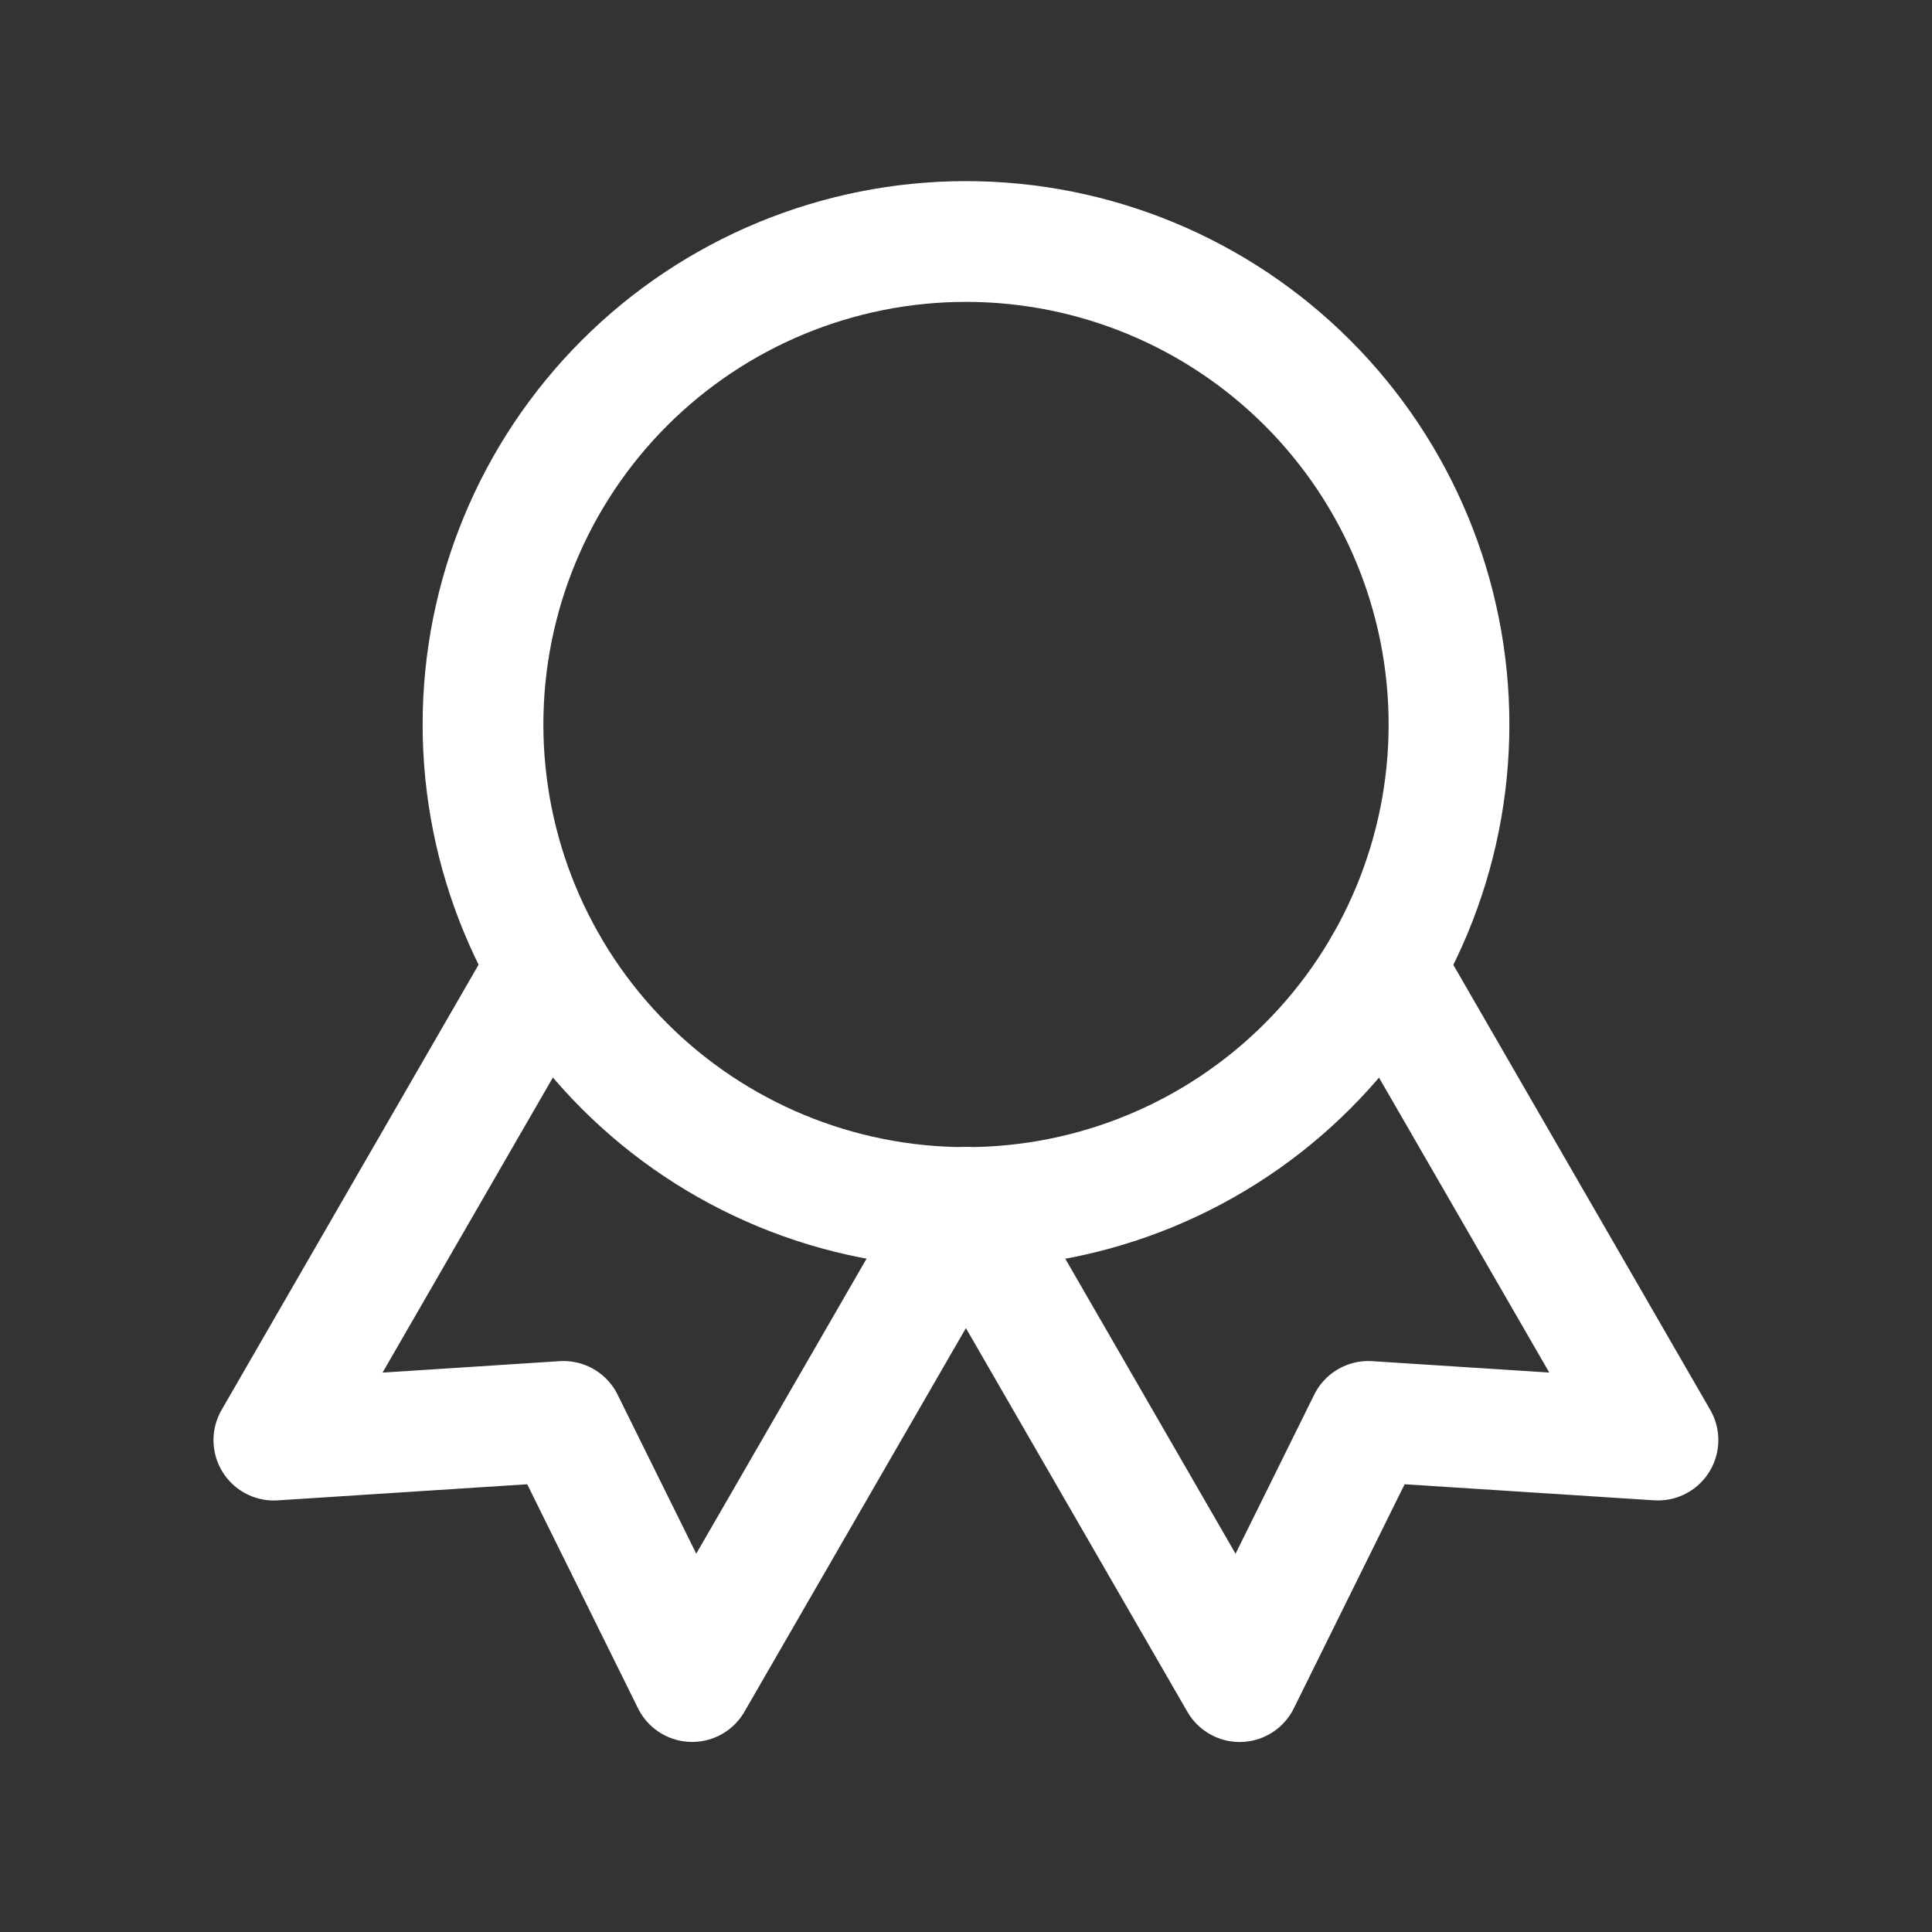
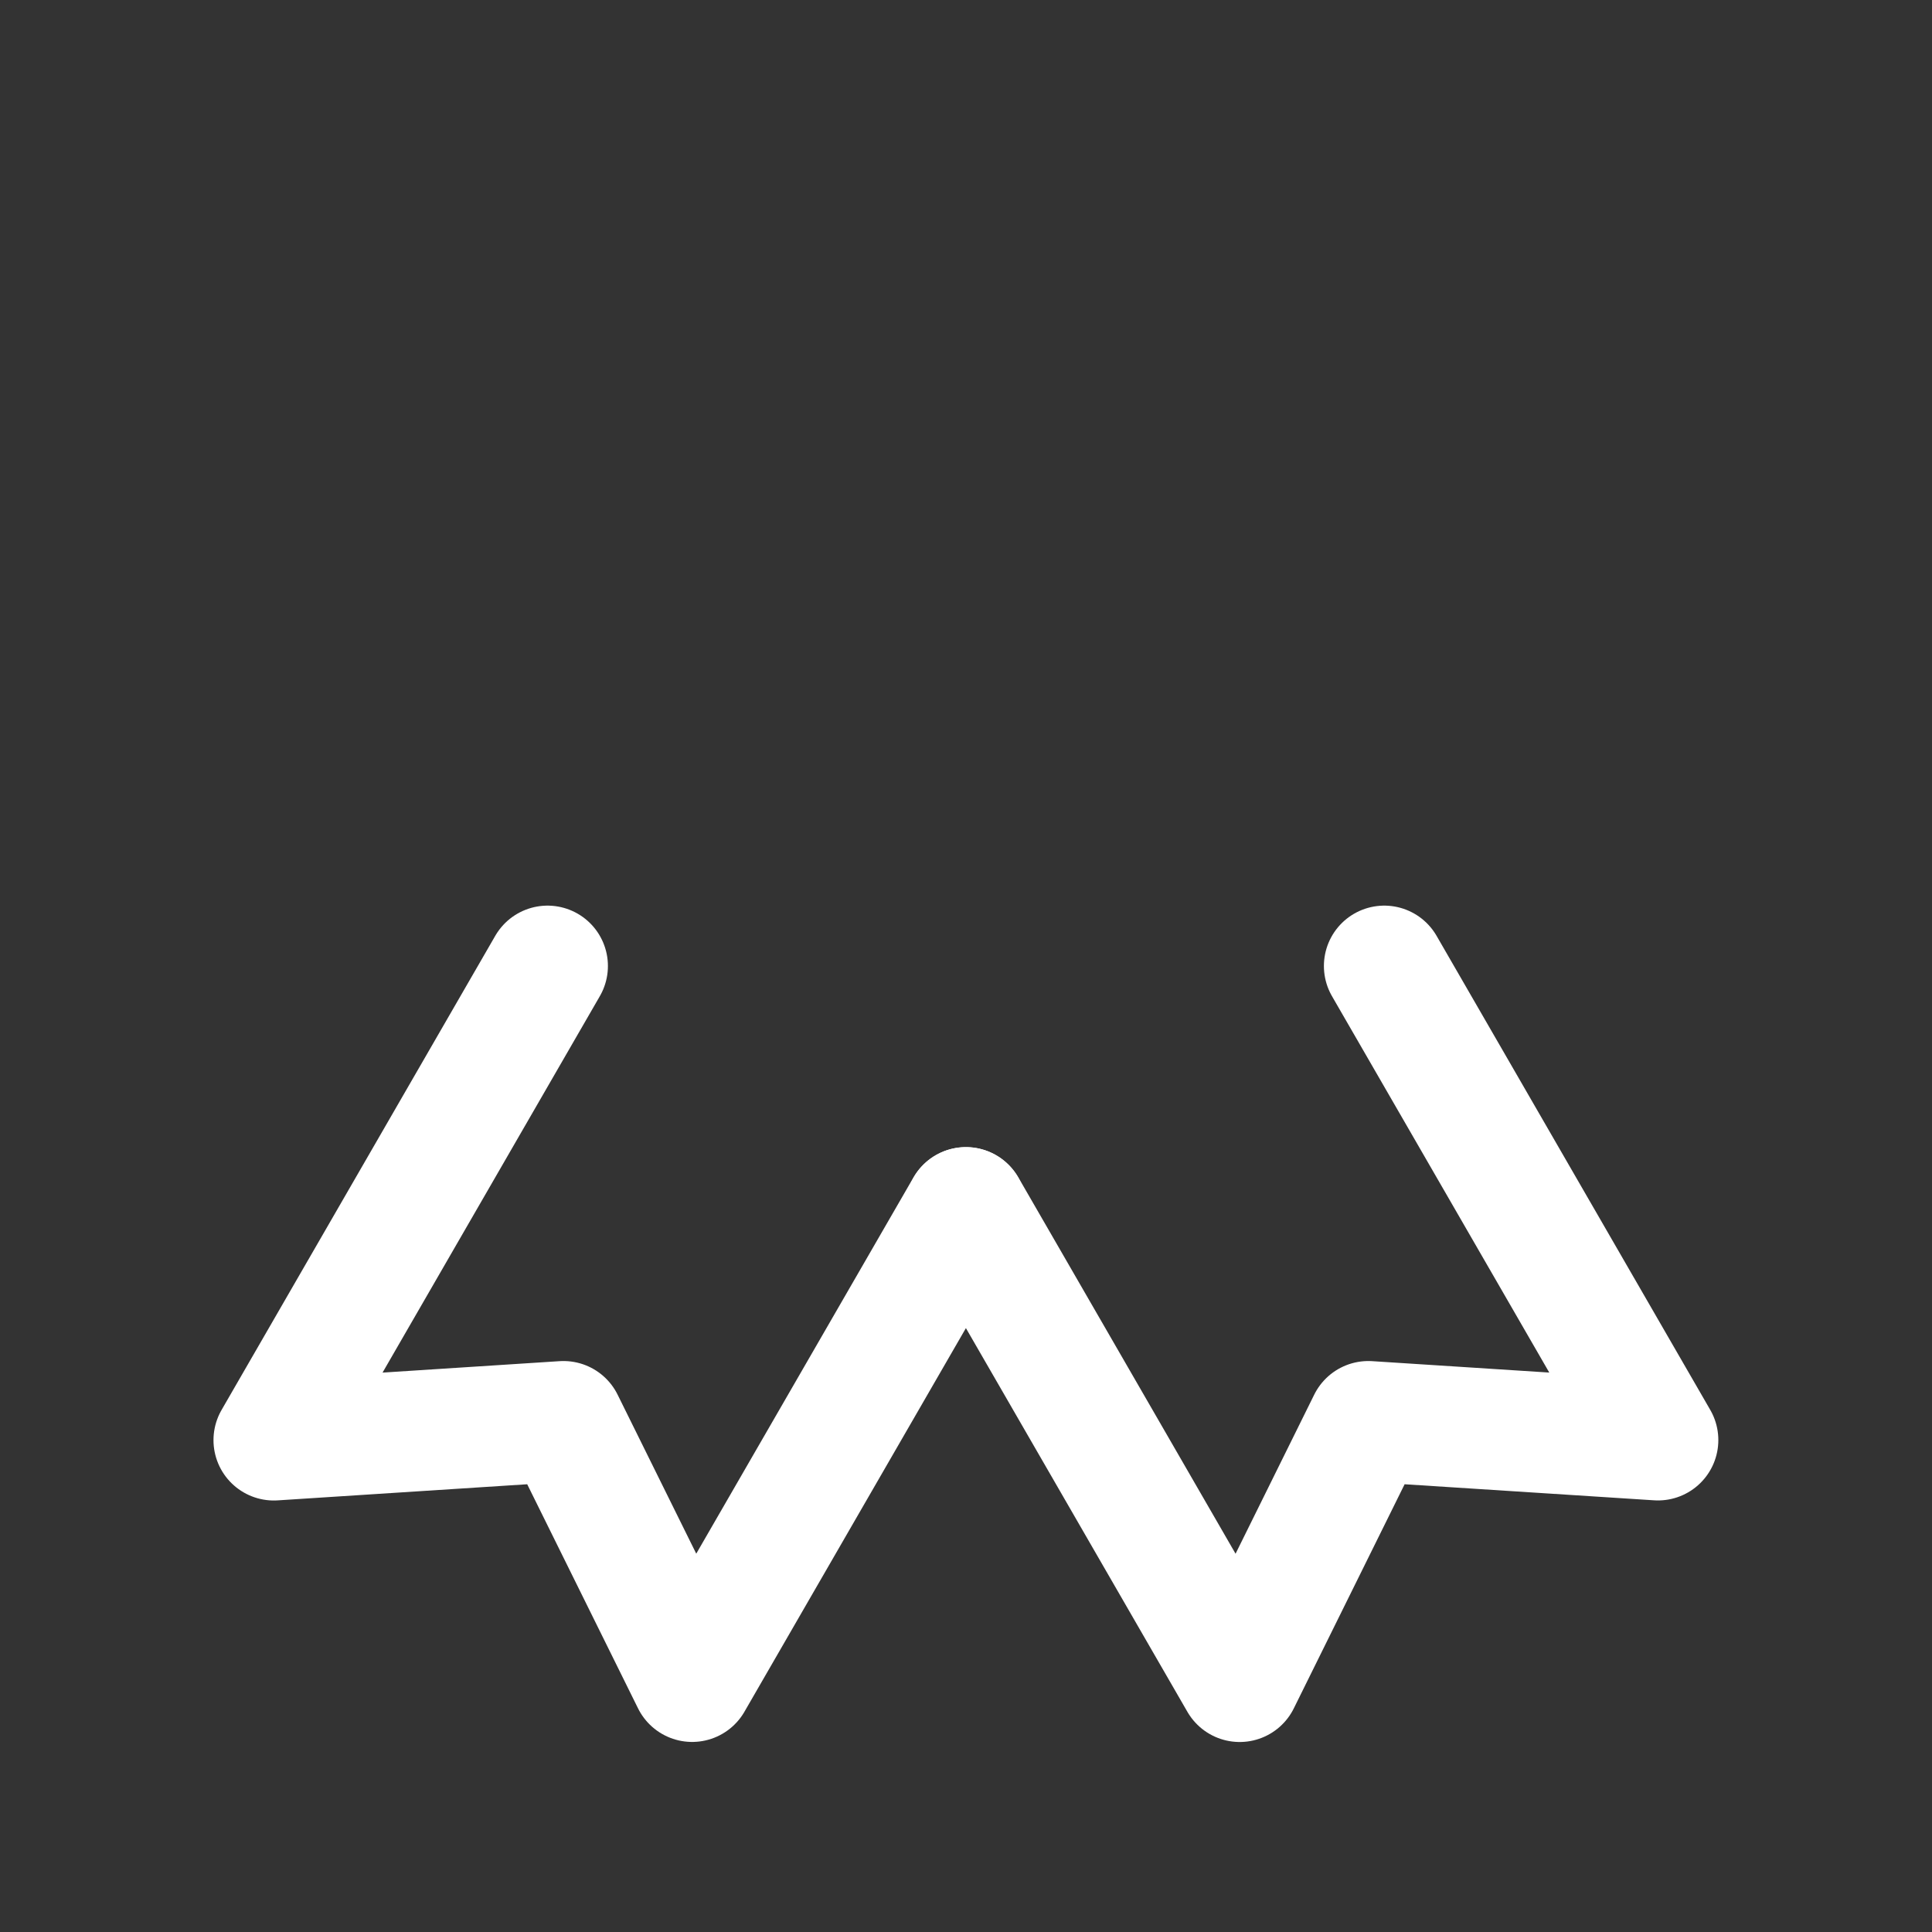
<svg xmlns="http://www.w3.org/2000/svg" width="32" height="32" viewBox="0 0 32 32" fill="none">
  <rect x="0" y="0" width="32" height="32" fill="#333333" stroke="none" />
-   <path d="M8 12C8 14.122 8.843 16.157 10.343 17.657C11.843 19.157 13.878 20 16 20C18.122 20 20.157 19.157 21.657 17.657C23.157 16.157 24 14.122 24 12C24 9.878 23.157 7.843 21.657 6.343C20.157 4.843 18.122 4 16 4C13.878 4 11.843 4.843 10.343 6.343C8.843 7.843 8 9.878 8 12Z" stroke="white" stroke-width="2" stroke-linecap="round" stroke-linejoin="round" />
  <path d="M16 20L20.533 27.853L22.664 23.543L27.461 23.852L22.928 16" stroke="white" stroke-width="2" stroke-linecap="round" stroke-linejoin="round" />
  <path d="M9.069 16L4.536 23.853L9.333 23.543L11.464 27.852L15.997 20" stroke="white" stroke-width="2" stroke-linecap="round" stroke-linejoin="round" />
</svg>